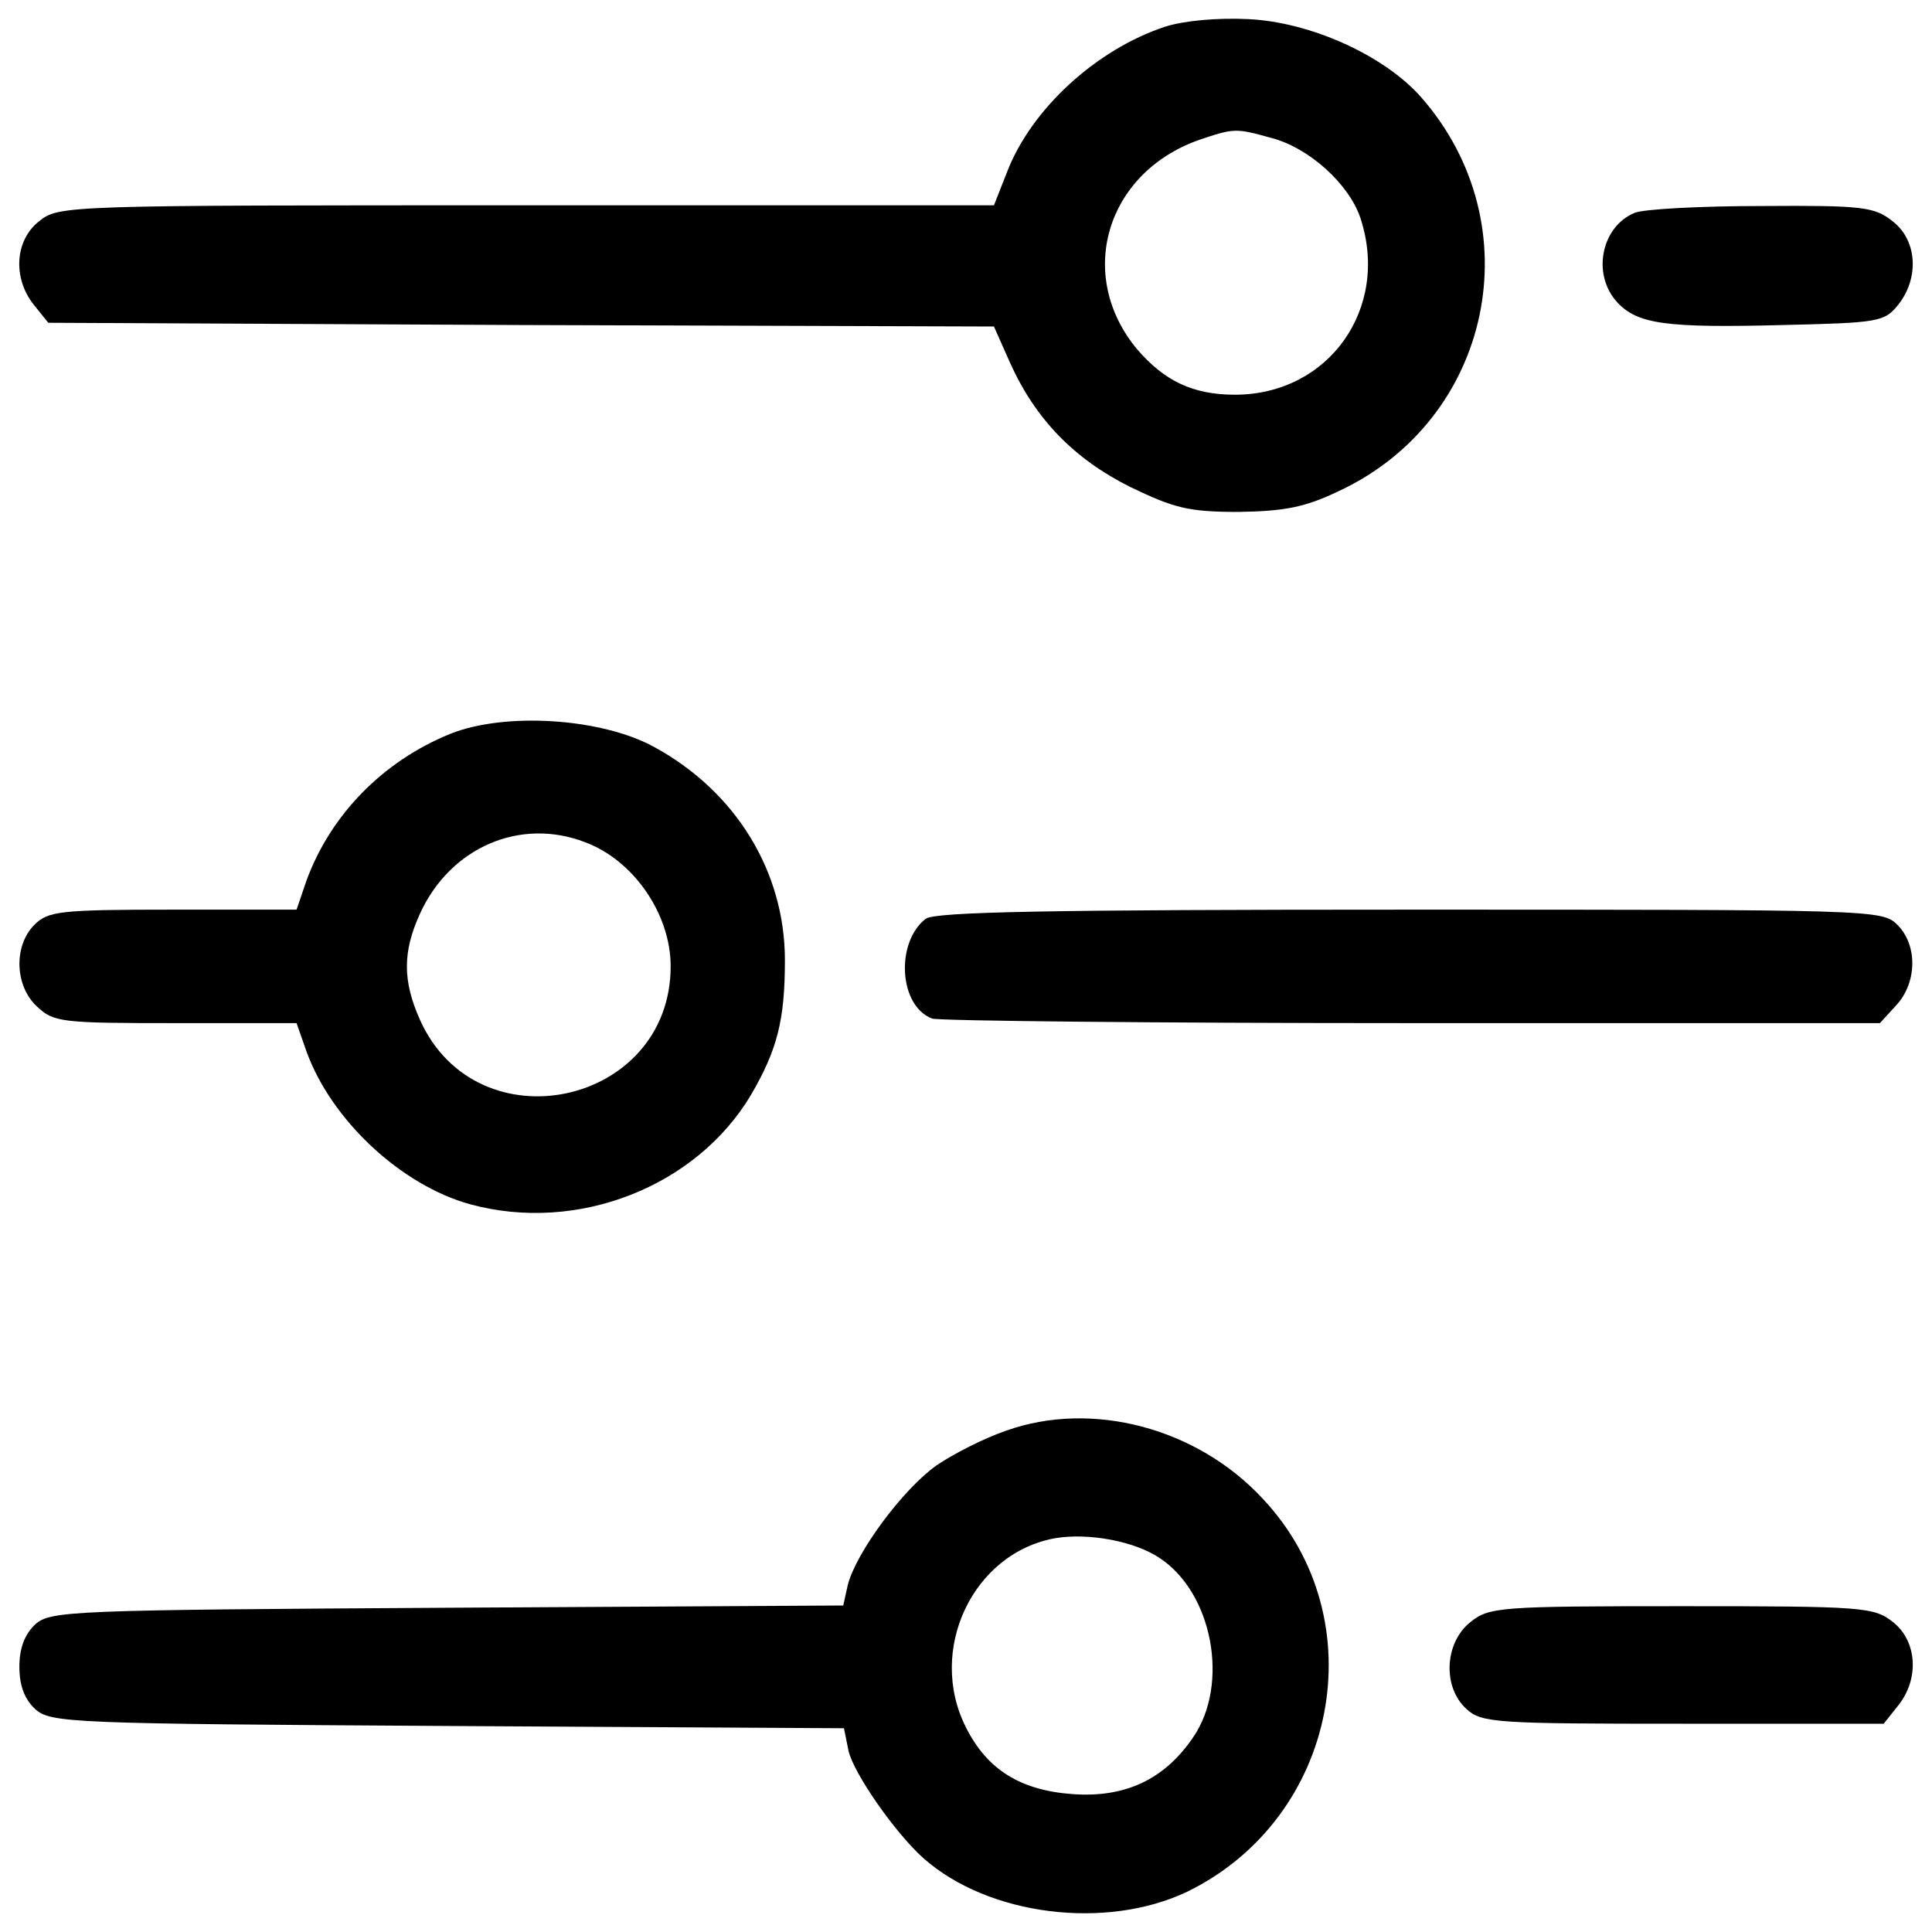
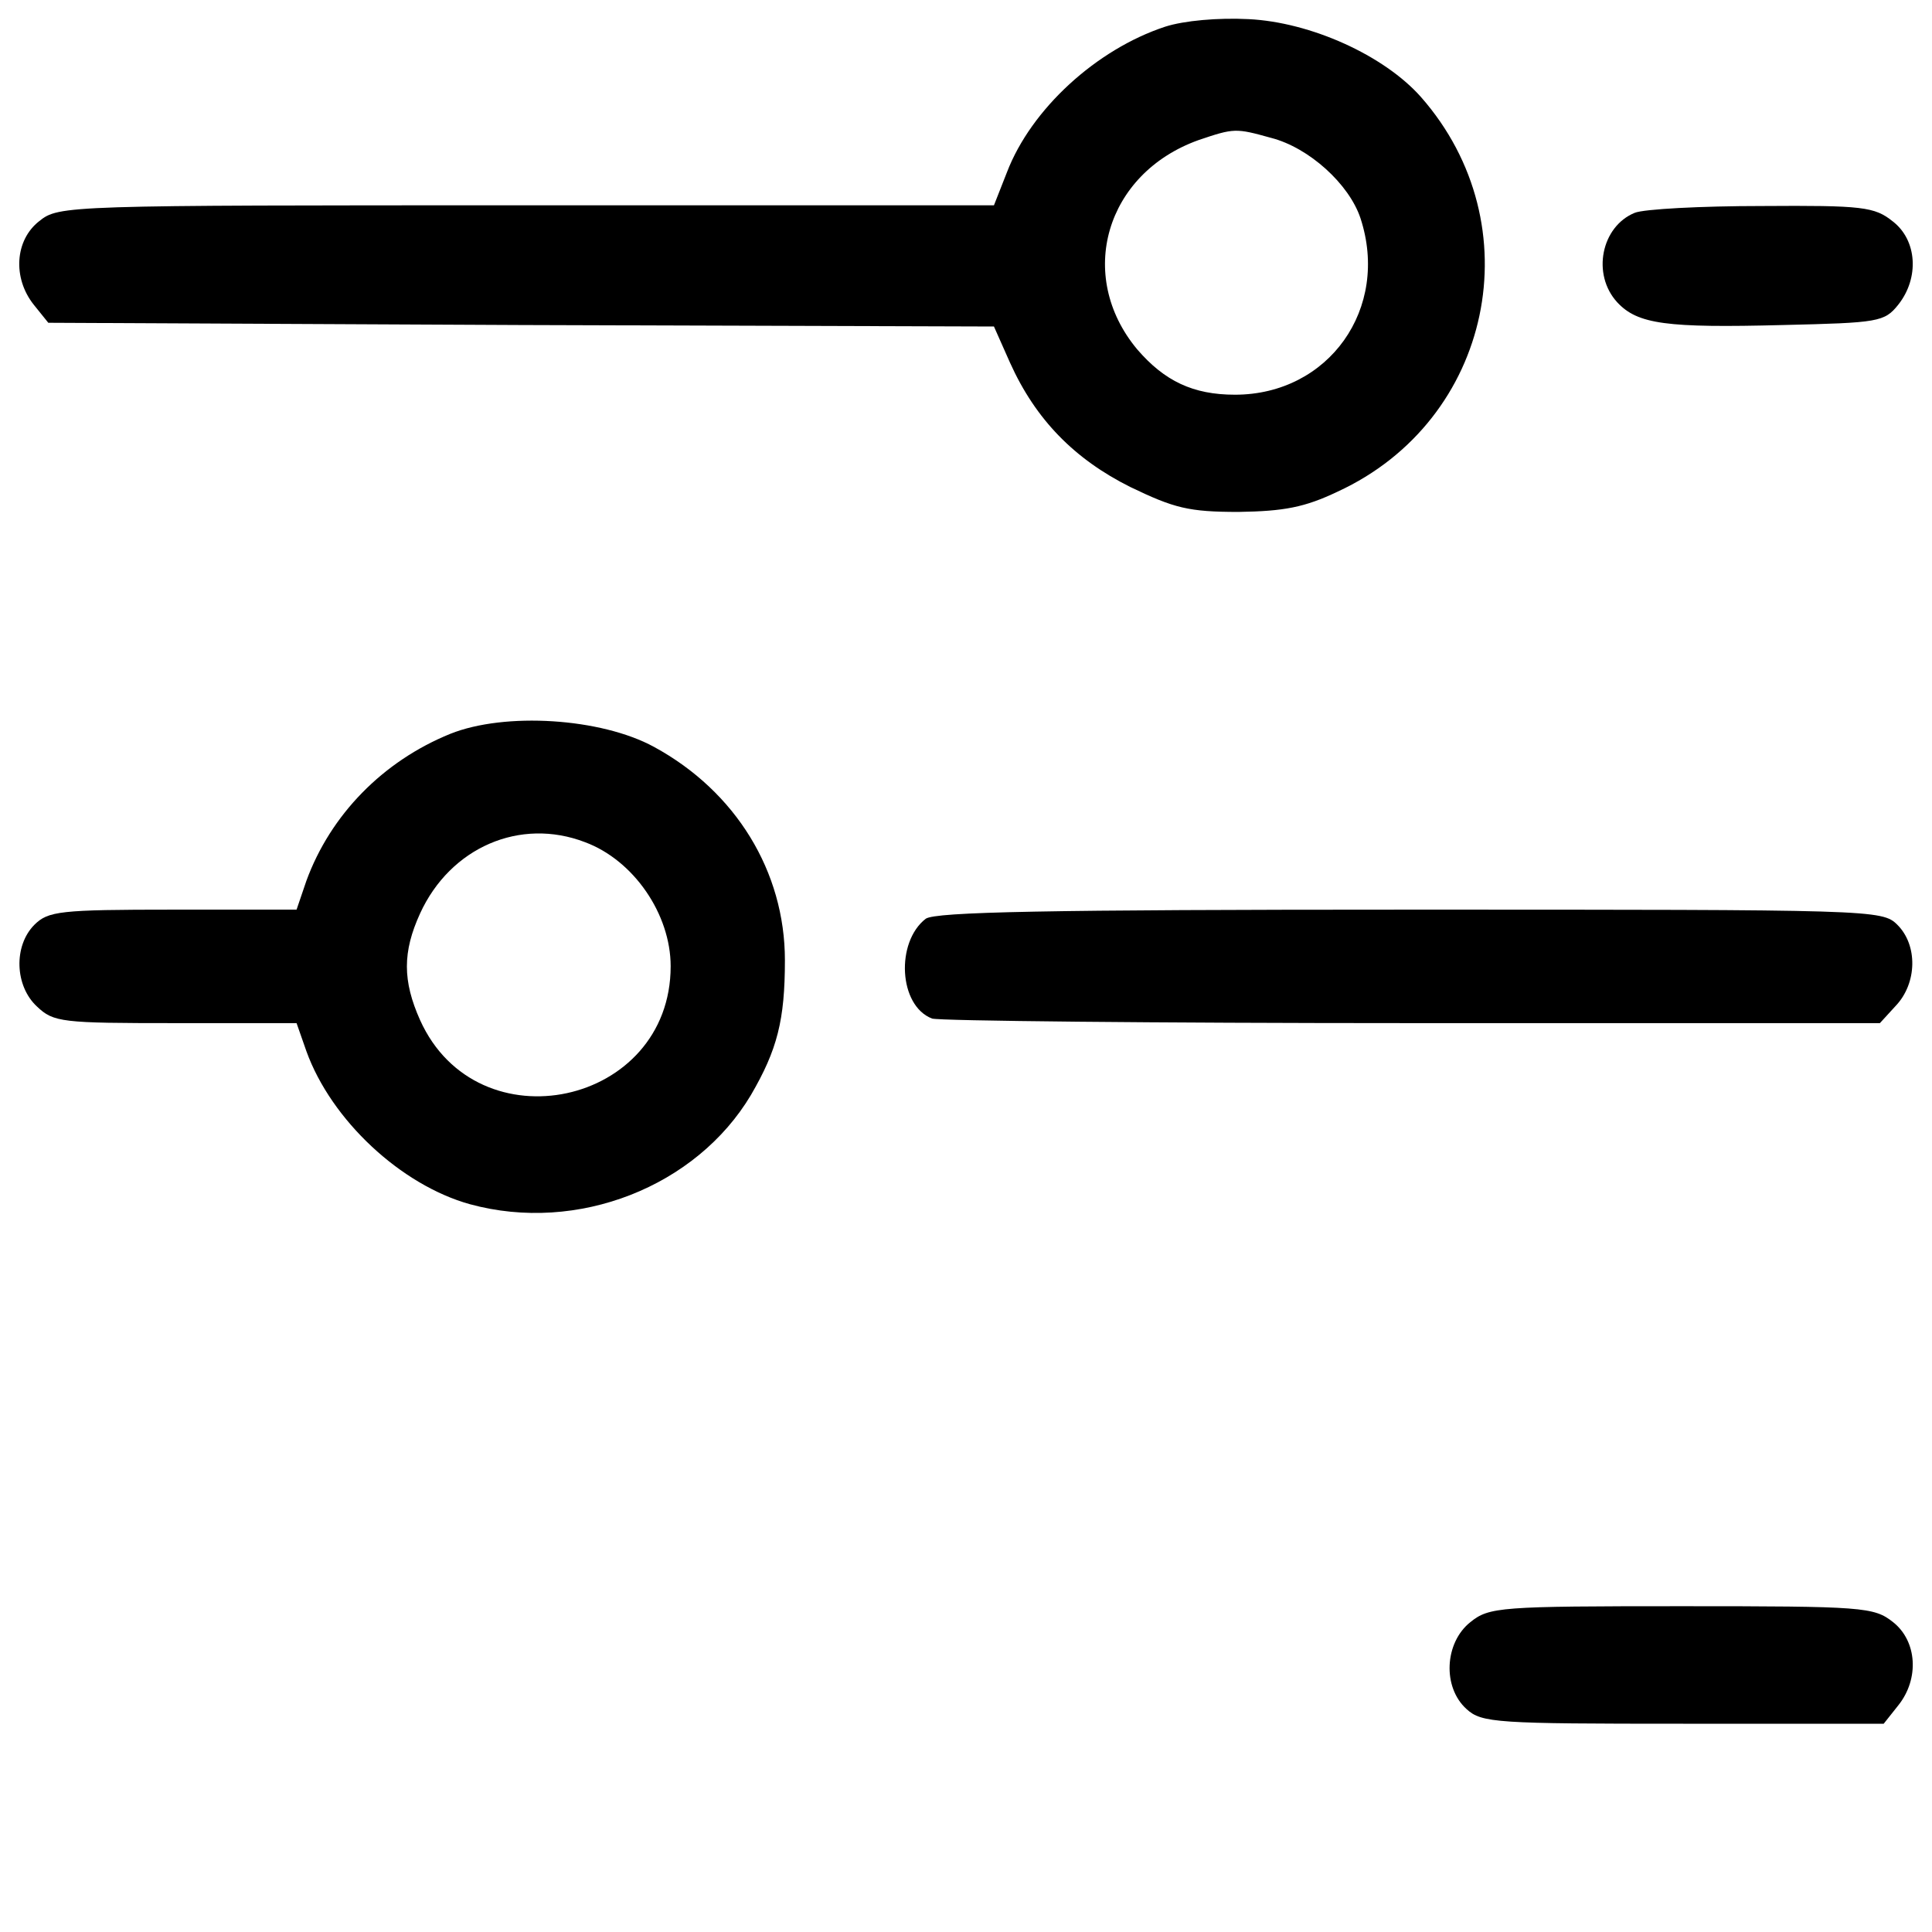
<svg xmlns="http://www.w3.org/2000/svg" width="30px" height="30px" viewBox="0 0 30 30" version="1.1">
  <g id="surface1">
    <path style=" stroke:none;fill-rule:nonzero;fill:rgb(0%,0%,0%);fill-opacity:1;" d="M 18.094 0.414 C 17.023 0.766 16.012 1.695 15.637 2.672 L 15.434 3.188 L 8.18 3.188 C 1.02 3.188 0.914 3.188 0.609 3.434 C 0.23 3.73 0.195 4.316 0.523 4.73 L 0.75 5.012 L 8.086 5.047 L 15.434 5.07 L 15.684 5.633 C 16.082 6.516 16.684 7.129 17.551 7.562 C 18.234 7.891 18.457 7.949 19.234 7.949 C 19.938 7.938 20.258 7.879 20.773 7.633 C 23.172 6.527 23.809 3.492 22.066 1.508 C 21.492 0.859 20.352 0.344 19.387 0.297 C 18.914 0.273 18.387 0.32 18.094 0.414 Z M 19.738 2.141 C 20.328 2.293 20.949 2.859 21.125 3.387 C 21.586 4.789 20.633 6.129 19.176 6.129 C 18.527 6.129 18.082 5.918 17.656 5.422 C 16.707 4.281 17.164 2.695 18.609 2.176 C 19.164 1.988 19.188 1.988 19.738 2.141 Z M 19.738 2.141 " />
    <path style=" stroke:none;fill-rule:nonzero;fill:rgb(0%,0%,0%);fill-opacity:1;" d="M 25.383 3.305 C 24.867 3.516 24.711 4.258 25.113 4.695 C 25.43 5.035 25.875 5.094 27.688 5.047 C 29.168 5.012 29.262 5 29.477 4.73 C 29.805 4.316 29.77 3.73 29.391 3.438 C 29.109 3.211 28.922 3.188 27.359 3.199 C 26.418 3.199 25.523 3.246 25.383 3.305 Z M 25.383 3.305 " />
    <path style=" stroke:none;fill-rule:nonzero;fill:rgb(0%,0%,0%);fill-opacity:1;" d="M 6.992 11.395 C 5.945 11.82 5.133 12.652 4.758 13.676 L 4.605 14.125 L 2.688 14.125 C 0.926 14.125 0.75 14.148 0.535 14.359 C 0.207 14.688 0.23 15.312 0.574 15.629 C 0.832 15.875 0.961 15.887 2.723 15.887 L 4.605 15.887 L 4.758 16.324 C 5.145 17.395 6.227 18.402 7.297 18.699 C 8.969 19.156 10.812 18.426 11.66 17.004 C 12.07 16.301 12.188 15.84 12.188 14.91 C 12.188 13.535 11.426 12.289 10.156 11.598 C 9.332 11.148 7.84 11.055 6.992 11.395 Z M 9.086 13.078 C 9.84 13.359 10.414 14.195 10.414 15.004 C 10.414 17.168 7.414 17.816 6.523 15.84 C 6.25 15.23 6.25 14.781 6.523 14.184 C 6.992 13.16 8.074 12.688 9.086 13.078 Z M 9.086 13.078 " />
    <path style=" stroke:none;fill-rule:nonzero;fill:rgb(0%,0%,0%);fill-opacity:1;" d="M 14.375 14.266 C 13.906 14.629 13.953 15.617 14.473 15.816 C 14.578 15.852 17.93 15.887 21.926 15.887 L 29.191 15.887 L 29.438 15.617 C 29.77 15.266 29.781 14.676 29.461 14.359 C 29.227 14.125 29.074 14.125 21.902 14.125 C 16.223 14.125 14.531 14.16 14.375 14.266 Z M 14.375 14.266 " />
-     <path style=" stroke:none;fill-rule:nonzero;fill:rgb(0%,0%,0%);fill-opacity:1;" d="M 15.625 22.215 C 15.281 22.332 14.801 22.578 14.543 22.754 C 14.023 23.121 13.293 24.105 13.164 24.613 L 13.094 24.93 L 6.945 24.965 C 1.09 25 0.785 25.012 0.547 25.223 C 0.383 25.379 0.301 25.59 0.301 25.883 C 0.301 26.176 0.383 26.387 0.547 26.539 C 0.785 26.754 1.09 26.766 6.945 26.801 L 13.105 26.836 L 13.176 27.188 C 13.258 27.539 13.895 28.457 14.34 28.855 C 15.352 29.75 17.176 29.973 18.434 29.375 C 20.773 28.234 21.375 25.152 19.609 23.273 C 18.586 22.168 16.953 21.742 15.625 22.215 Z M 18 24.188 C 18.832 24.73 19.094 26.152 18.527 26.977 C 18.082 27.633 17.469 27.918 16.656 27.859 C 15.848 27.801 15.328 27.48 15 26.824 C 14.391 25.625 15.105 24.105 16.398 23.883 C 16.906 23.801 17.609 23.93 18 24.188 Z M 18 24.188 " />
    <path style=" stroke:none;fill-rule:nonzero;fill:rgb(0%,0%,0%);fill-opacity:1;" d="M 22.832 25.188 C 22.43 25.508 22.395 26.199 22.773 26.539 C 23.008 26.754 23.242 26.766 26.137 26.766 L 29.25 26.766 L 29.477 26.48 C 29.805 26.07 29.77 25.484 29.395 25.188 C 29.098 24.953 28.934 24.941 26.113 24.941 C 23.289 24.941 23.125 24.953 22.832 25.188 Z M 22.832 25.188 " />
  </g>
</svg>